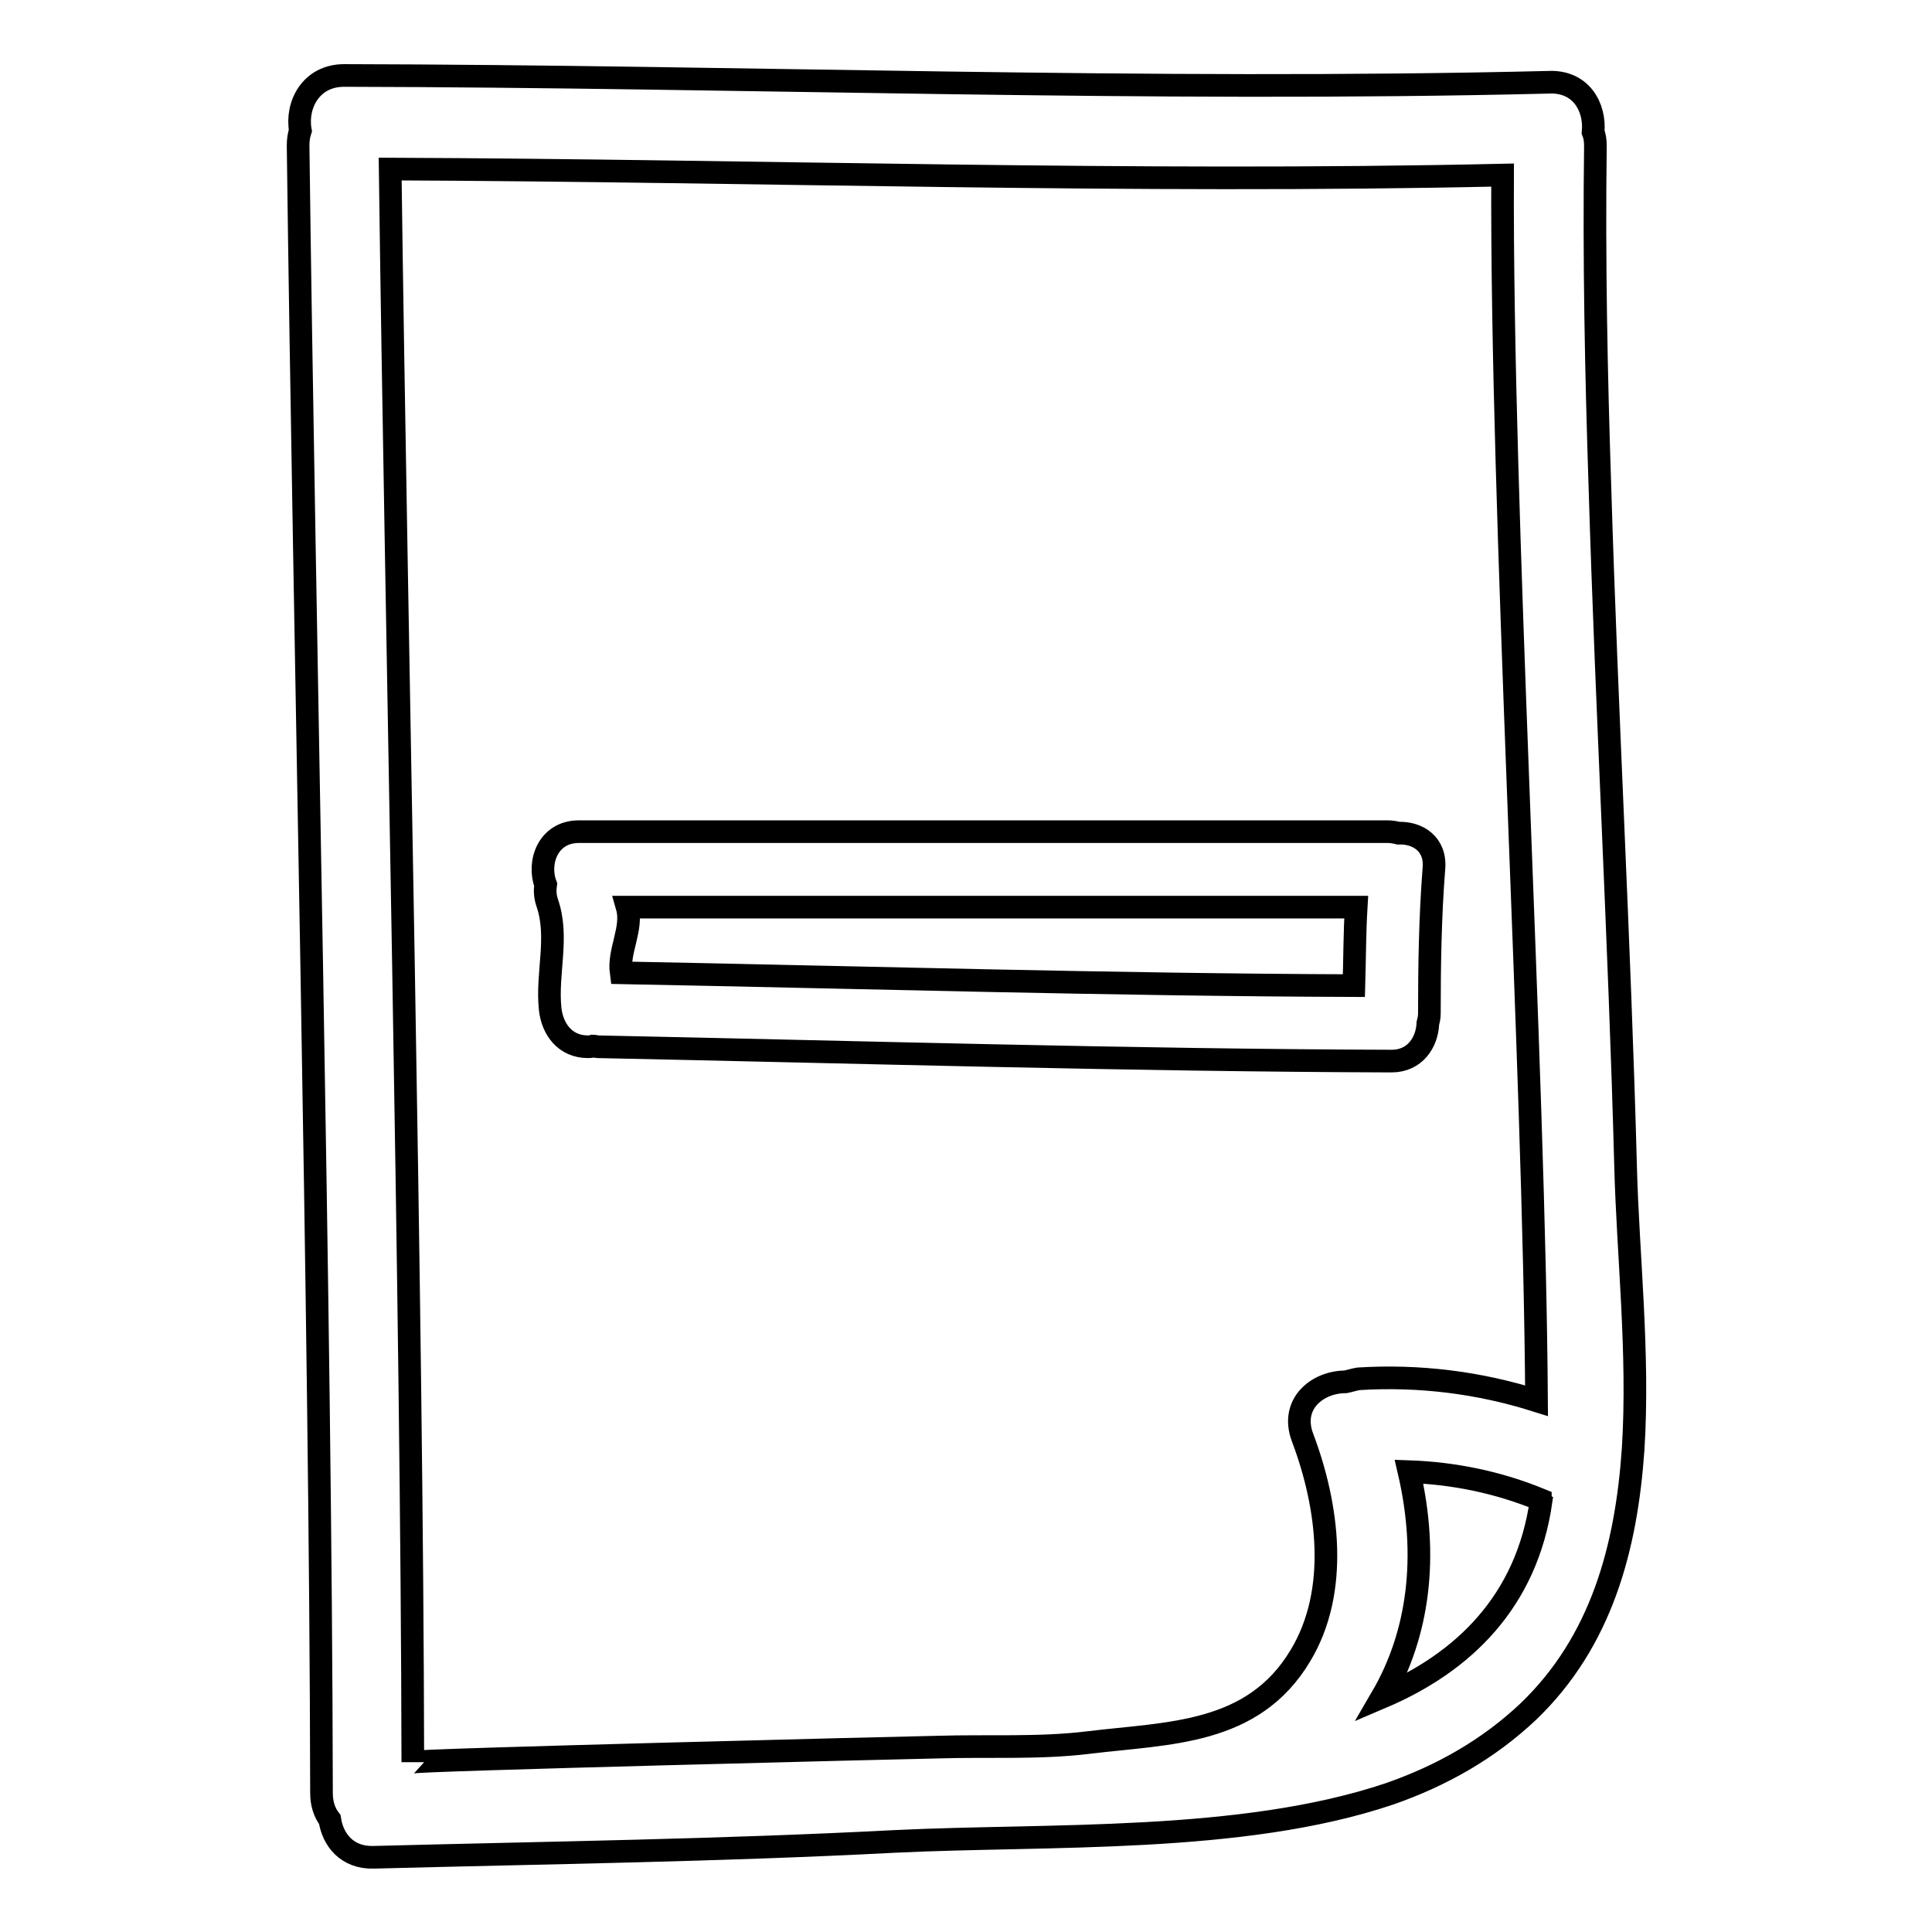
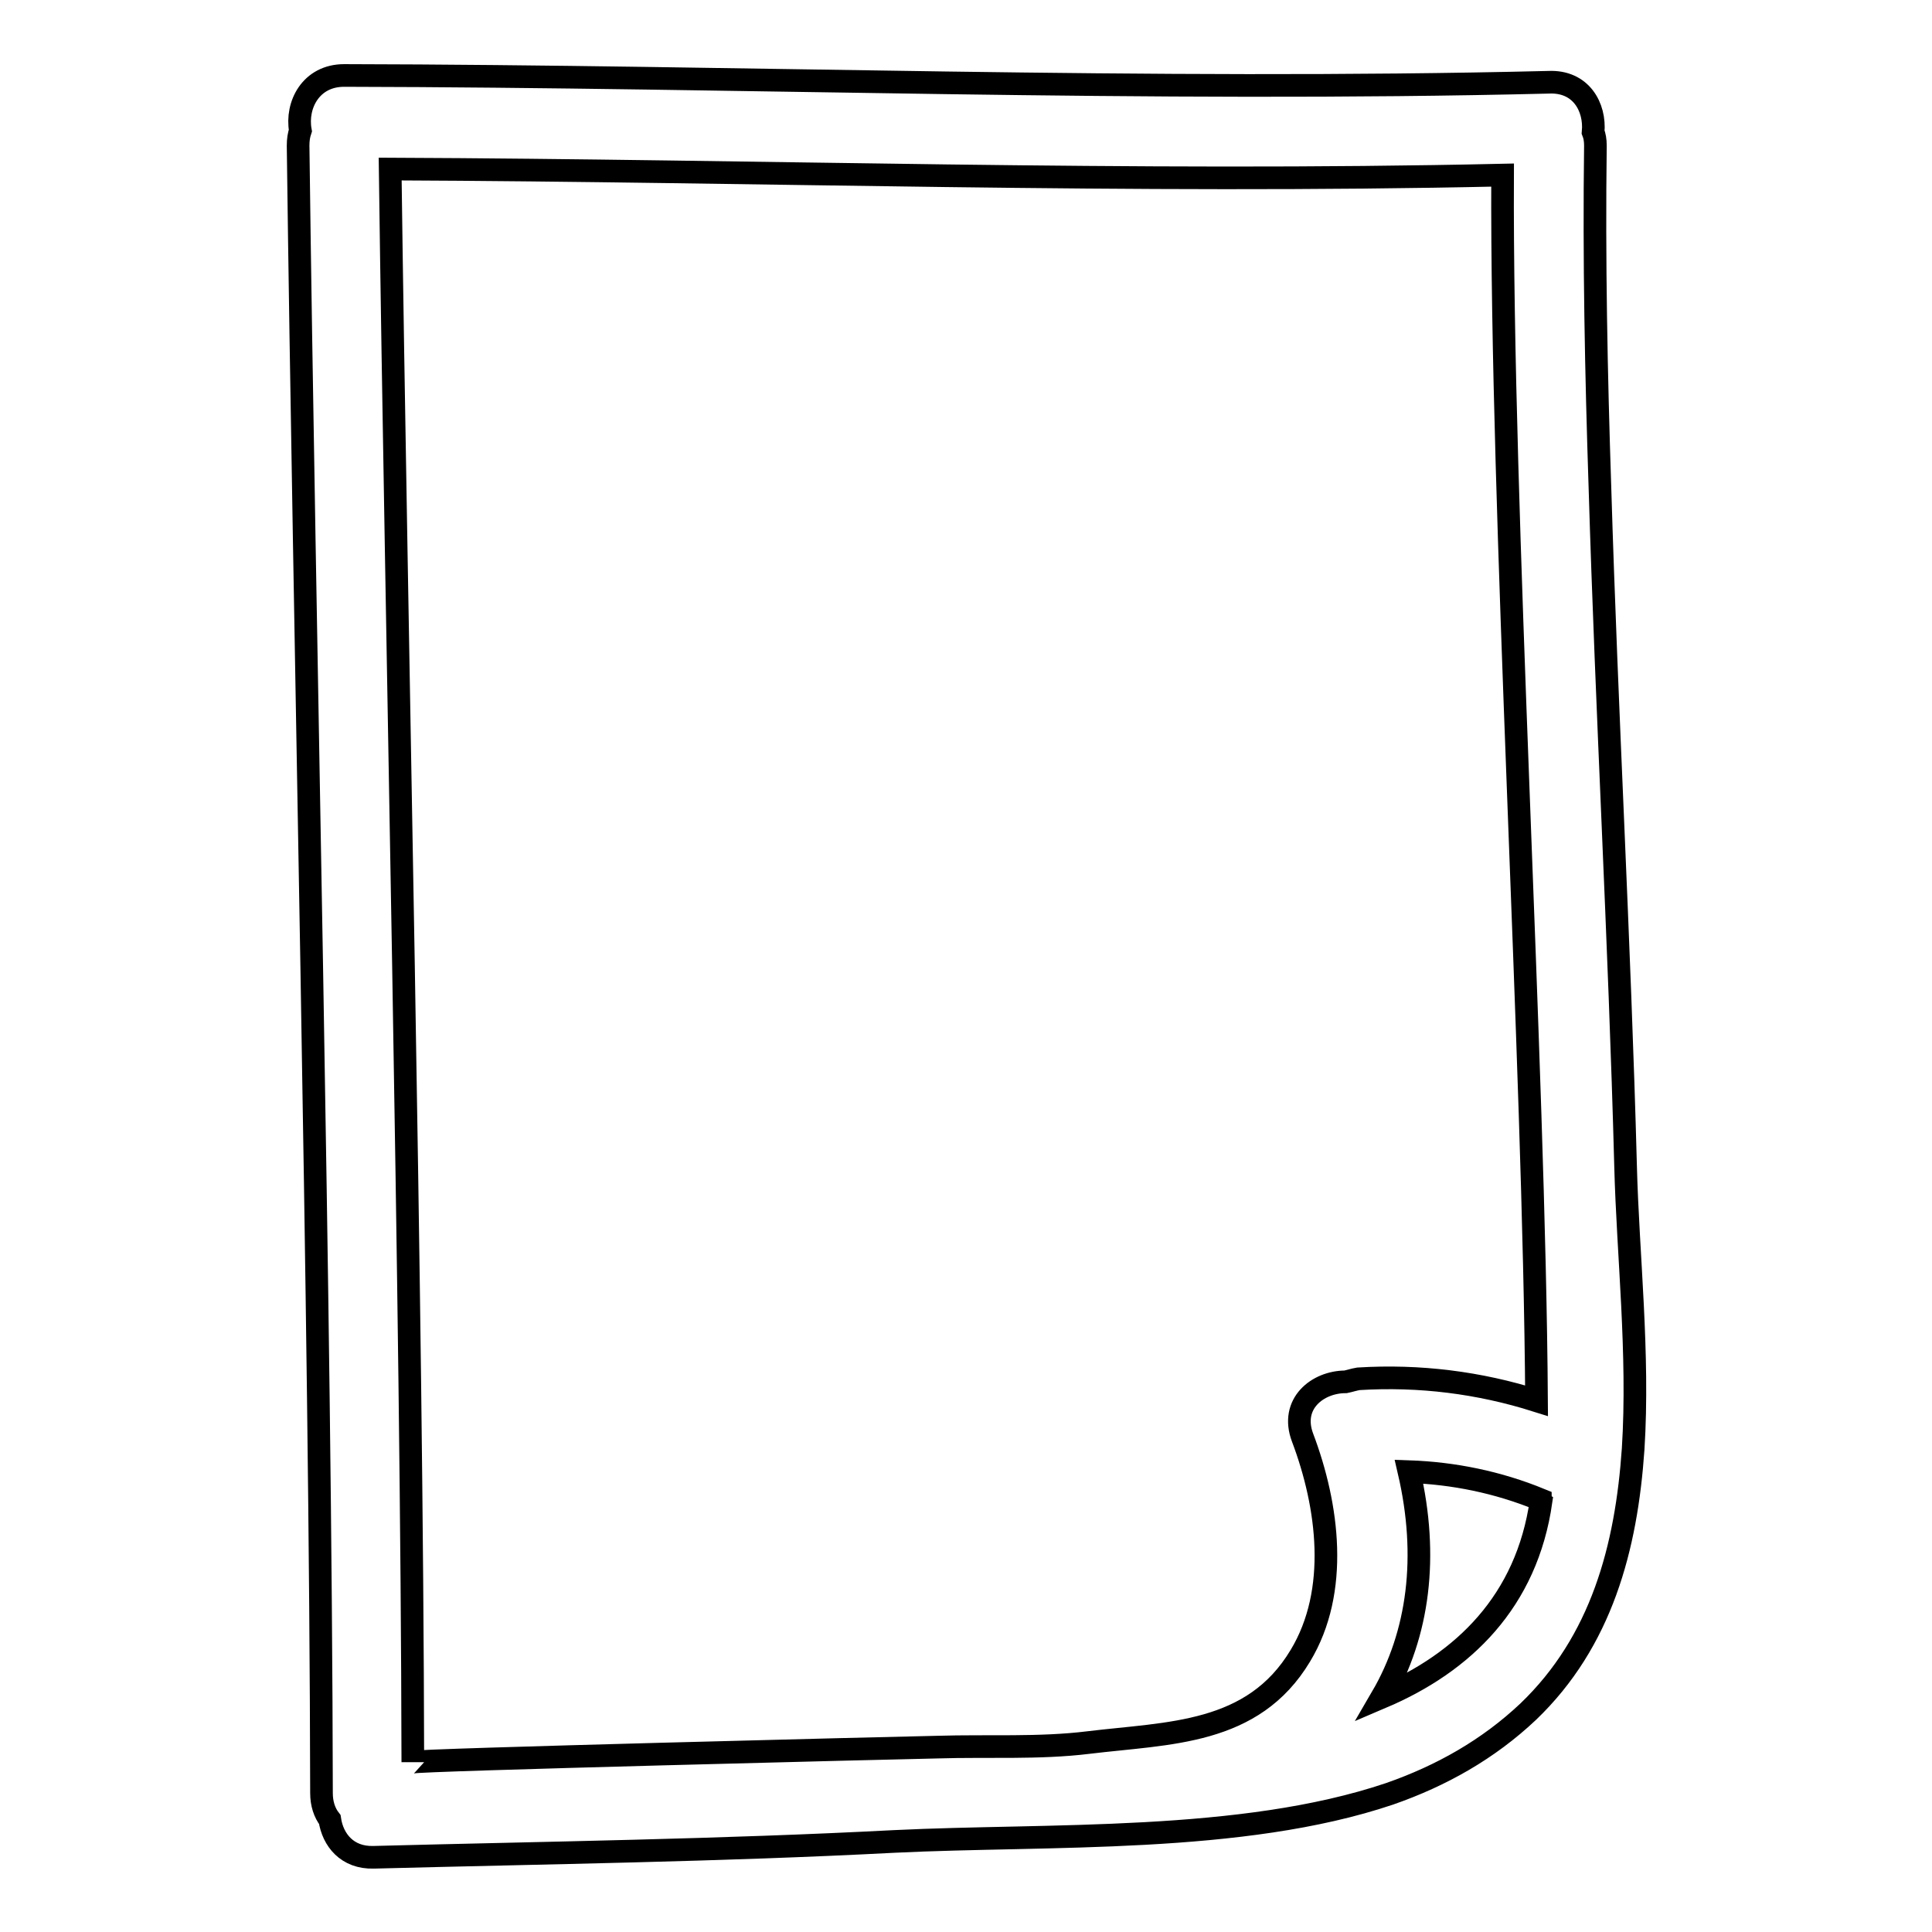
<svg xmlns="http://www.w3.org/2000/svg" version="1.1" x="0px" y="0px" viewBox="0 0 256 256" enable-background="new 0 0 256 256" xml:space="preserve">
  <g>
    <g>
      <g>
        <g>
          <path stroke-width="3" fill-opacity="0" stroke="#000000" d="M212,64.6c-0.5-15.1-0.8-30.2-0.6-45.3c0-0.7-0.1-1.3-0.3-1.8c0.3-3.3-1.6-6.8-5.9-6.6C152,12.2,98.8,10.1,45.6,10c-4.4,0-6.4,3.9-5.8,7.3c-0.2,0.6-0.3,1.2-0.3,2c0.8,63.5,3,154.8,3.1,218.3c0,1.4,0.4,2.6,1.1,3.5c0.4,2.7,2.3,5.1,5.8,5c23-0.6,46-0.9,69-2.1c20.5-1,46,0.3,65.6-6.3c6.9-2.4,13.1-5.9,18.4-10.9c9.7-9.3,13-21.7,13.9-34.8c0.8-12.6-0.7-25.8-1-37.4C214.6,124.5,212.9,94.6,212,64.6z M178.3,183.1c-3.7,0-7.4,2.9-5.7,7.4c3.4,9,4.9,20.3-0.3,28.9c-6.3,10.5-17.4,10.2-28.1,11.5c-6.5,0.8-13.4,0.4-19.9,0.6c-5.1,0.1-69.6,1.7-69.6,2c-0.1-61.1-2.2-150-3-211.1c49.1,0.2,98.3,1.9,147.4,0.8c-0.2,44.9,4.2,117.5,4.5,162.4c-7.6-2.4-15.5-3.4-23.6-2.9C179.4,182.8,178.8,183,178.3,183.1z M183.1,224.9c4.9-8.4,6.2-18.7,3.6-29.9c5.9,0.2,11.8,1.4,17.4,3.7c0,0.1,0,0.1,0.1,0.2C202.3,212.2,193.9,220.3,183.1,224.9z" />
-           <path stroke-width="3" fill-opacity="0" stroke="#000000" d="M189.2,135.6c0.1-0.4,0.2-0.8,0.2-1.3c0-6.4,0.1-12.8,0.6-19.2c0.3-3.3-2.2-4.8-4.7-4.7c-0.4-0.1-0.9-0.2-1.4-0.2H76.7c-4.1,0-5.5,4.1-4.4,7c-0.1,0.7-0.1,1.5,0.2,2.4c1.6,4.6-0.1,9.3,0.4,14.1c0.3,2.7,2,5,5,5c0.2,0,0.4,0,0.7-0.1c0.2,0,0.4,0.1,0.6,0.1c34.2,0.7,70.9,1.8,105.2,1.9C187.5,140.6,189.1,138.1,189.2,135.6z M179.4,130.6c-31.5-0.1-65.6-1.1-97.1-1.7c-0.4-2.9,1.6-5.9,0.8-8.7h96.6C179.5,123.6,179.5,127.1,179.4,130.6z" />
        </g>
      </g>
      <g />
      <g />
      <g />
      <g />
      <g />
      <g />
      <g />
      <g />
      <g />
      <g />
      <g />
      <g />
      <g />
      <g />
      <g />
    </g>
  </g>
</svg>